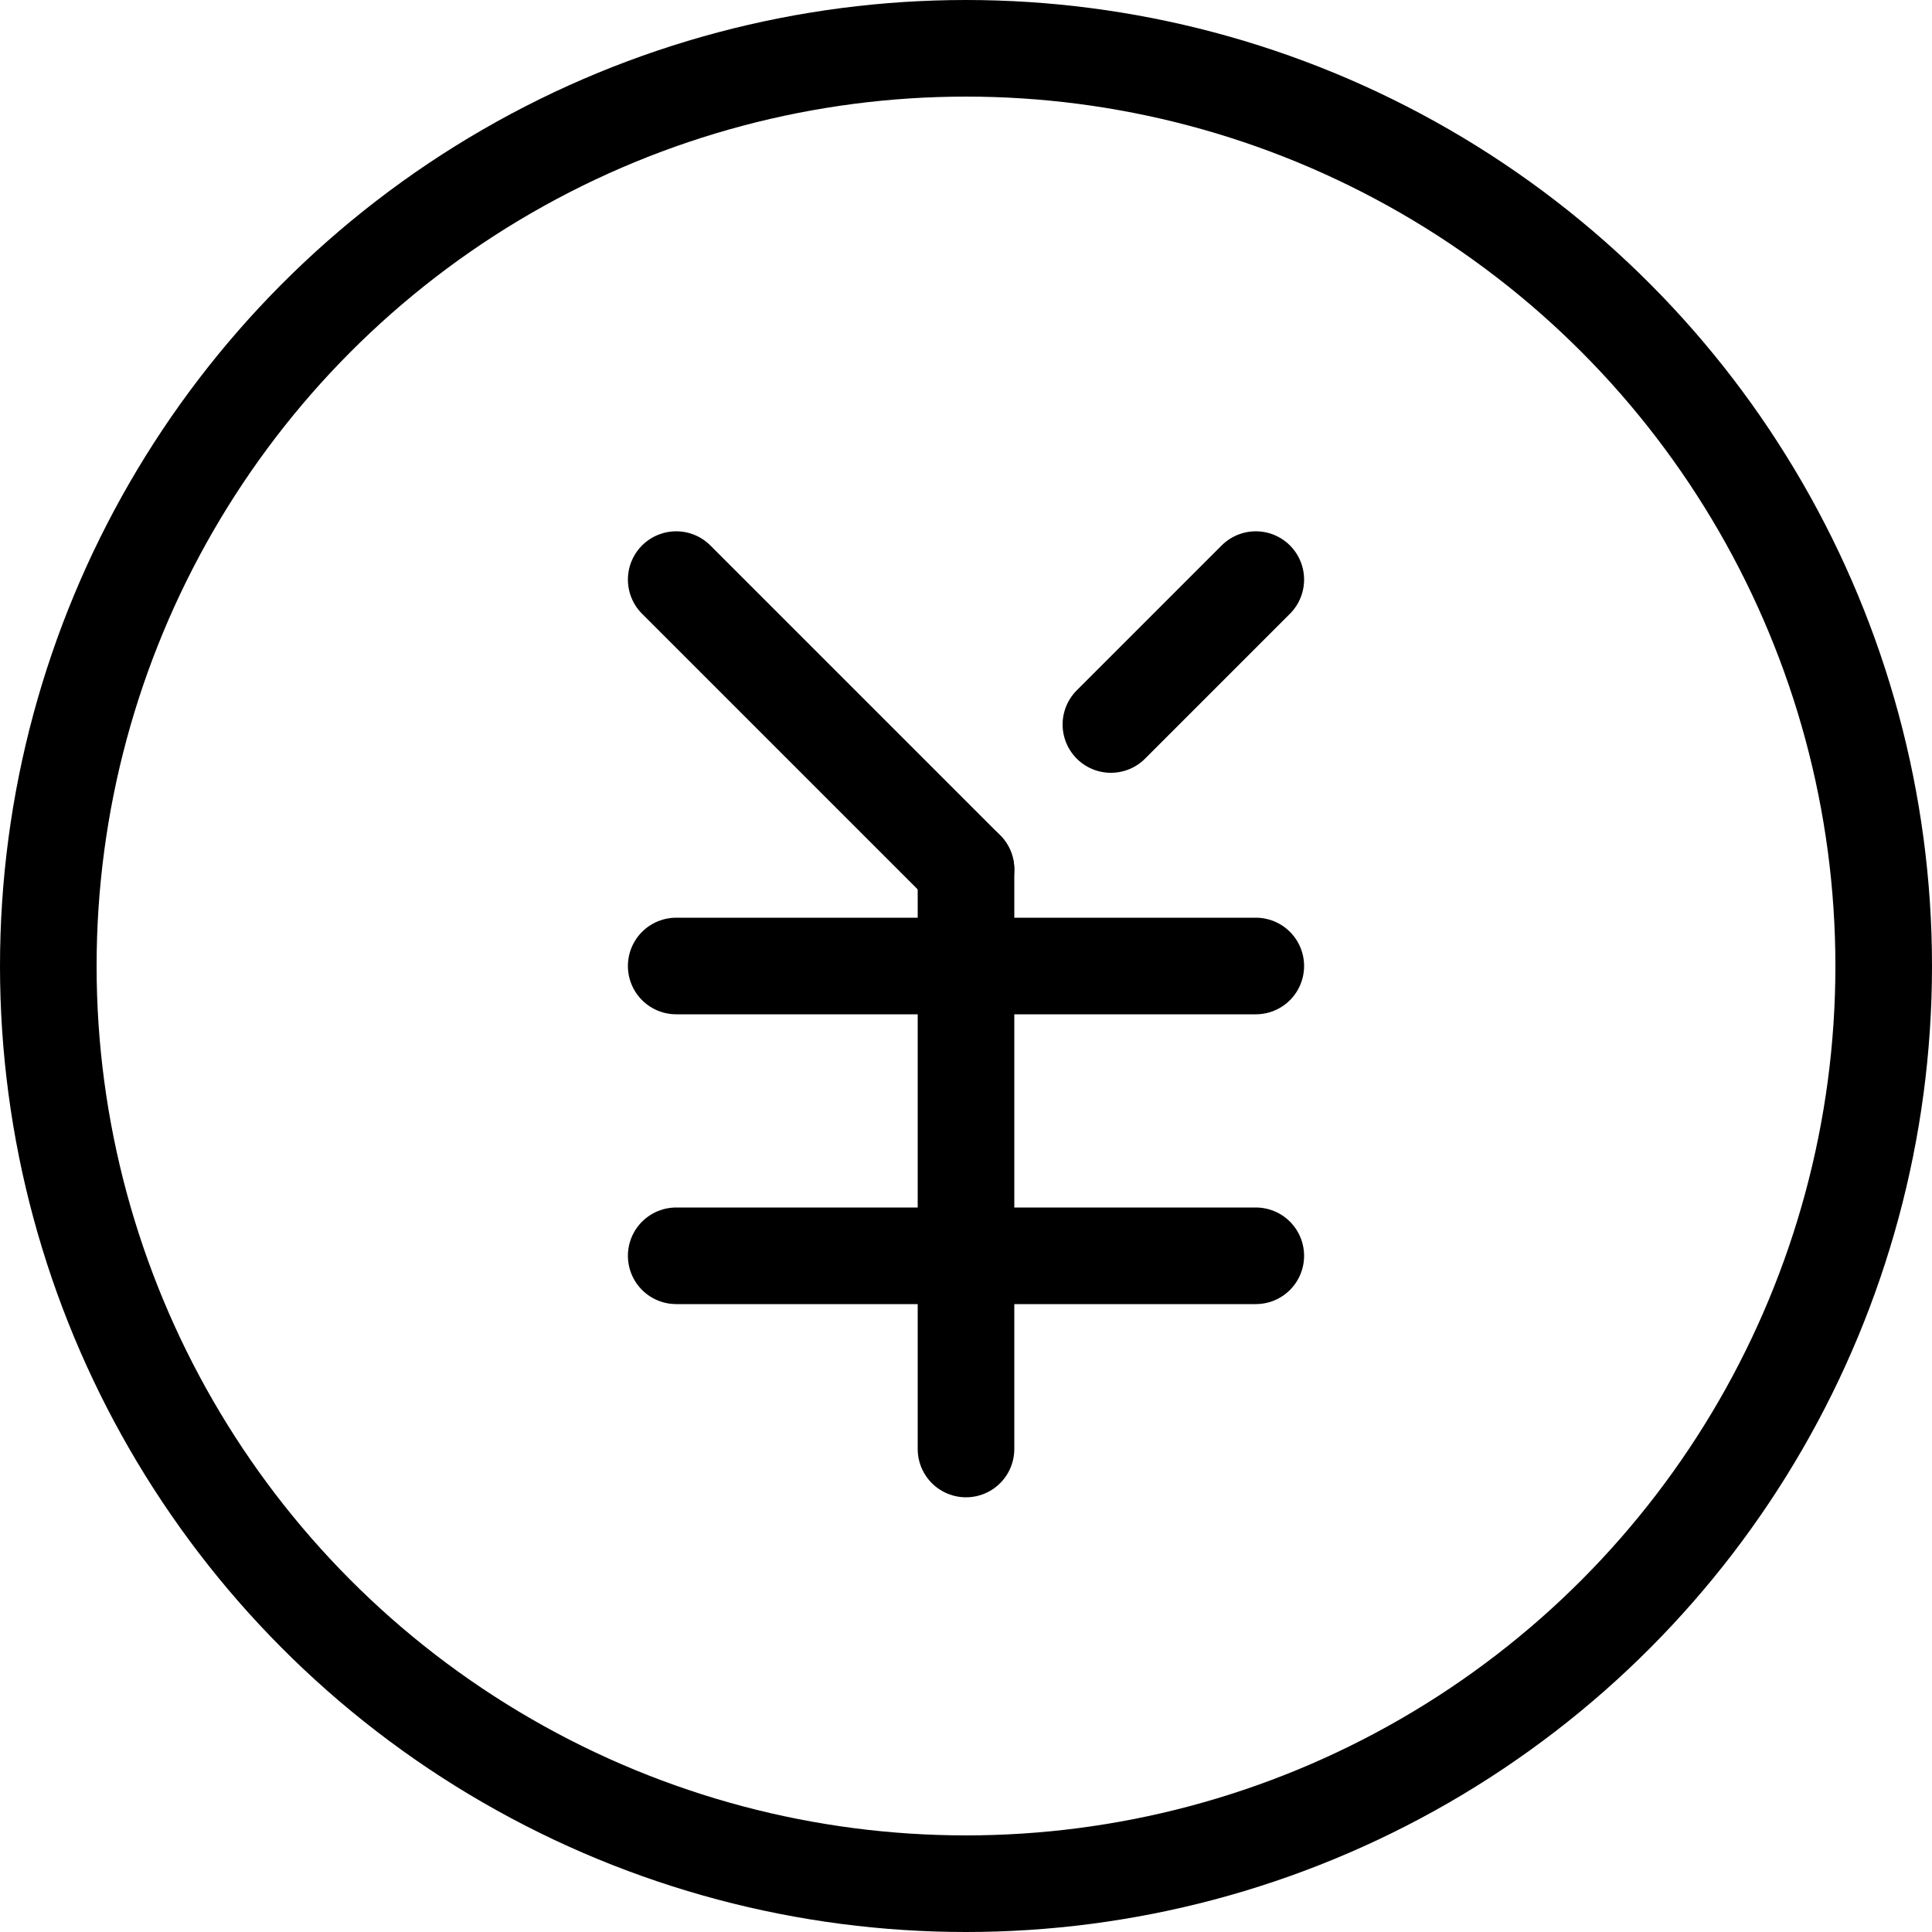
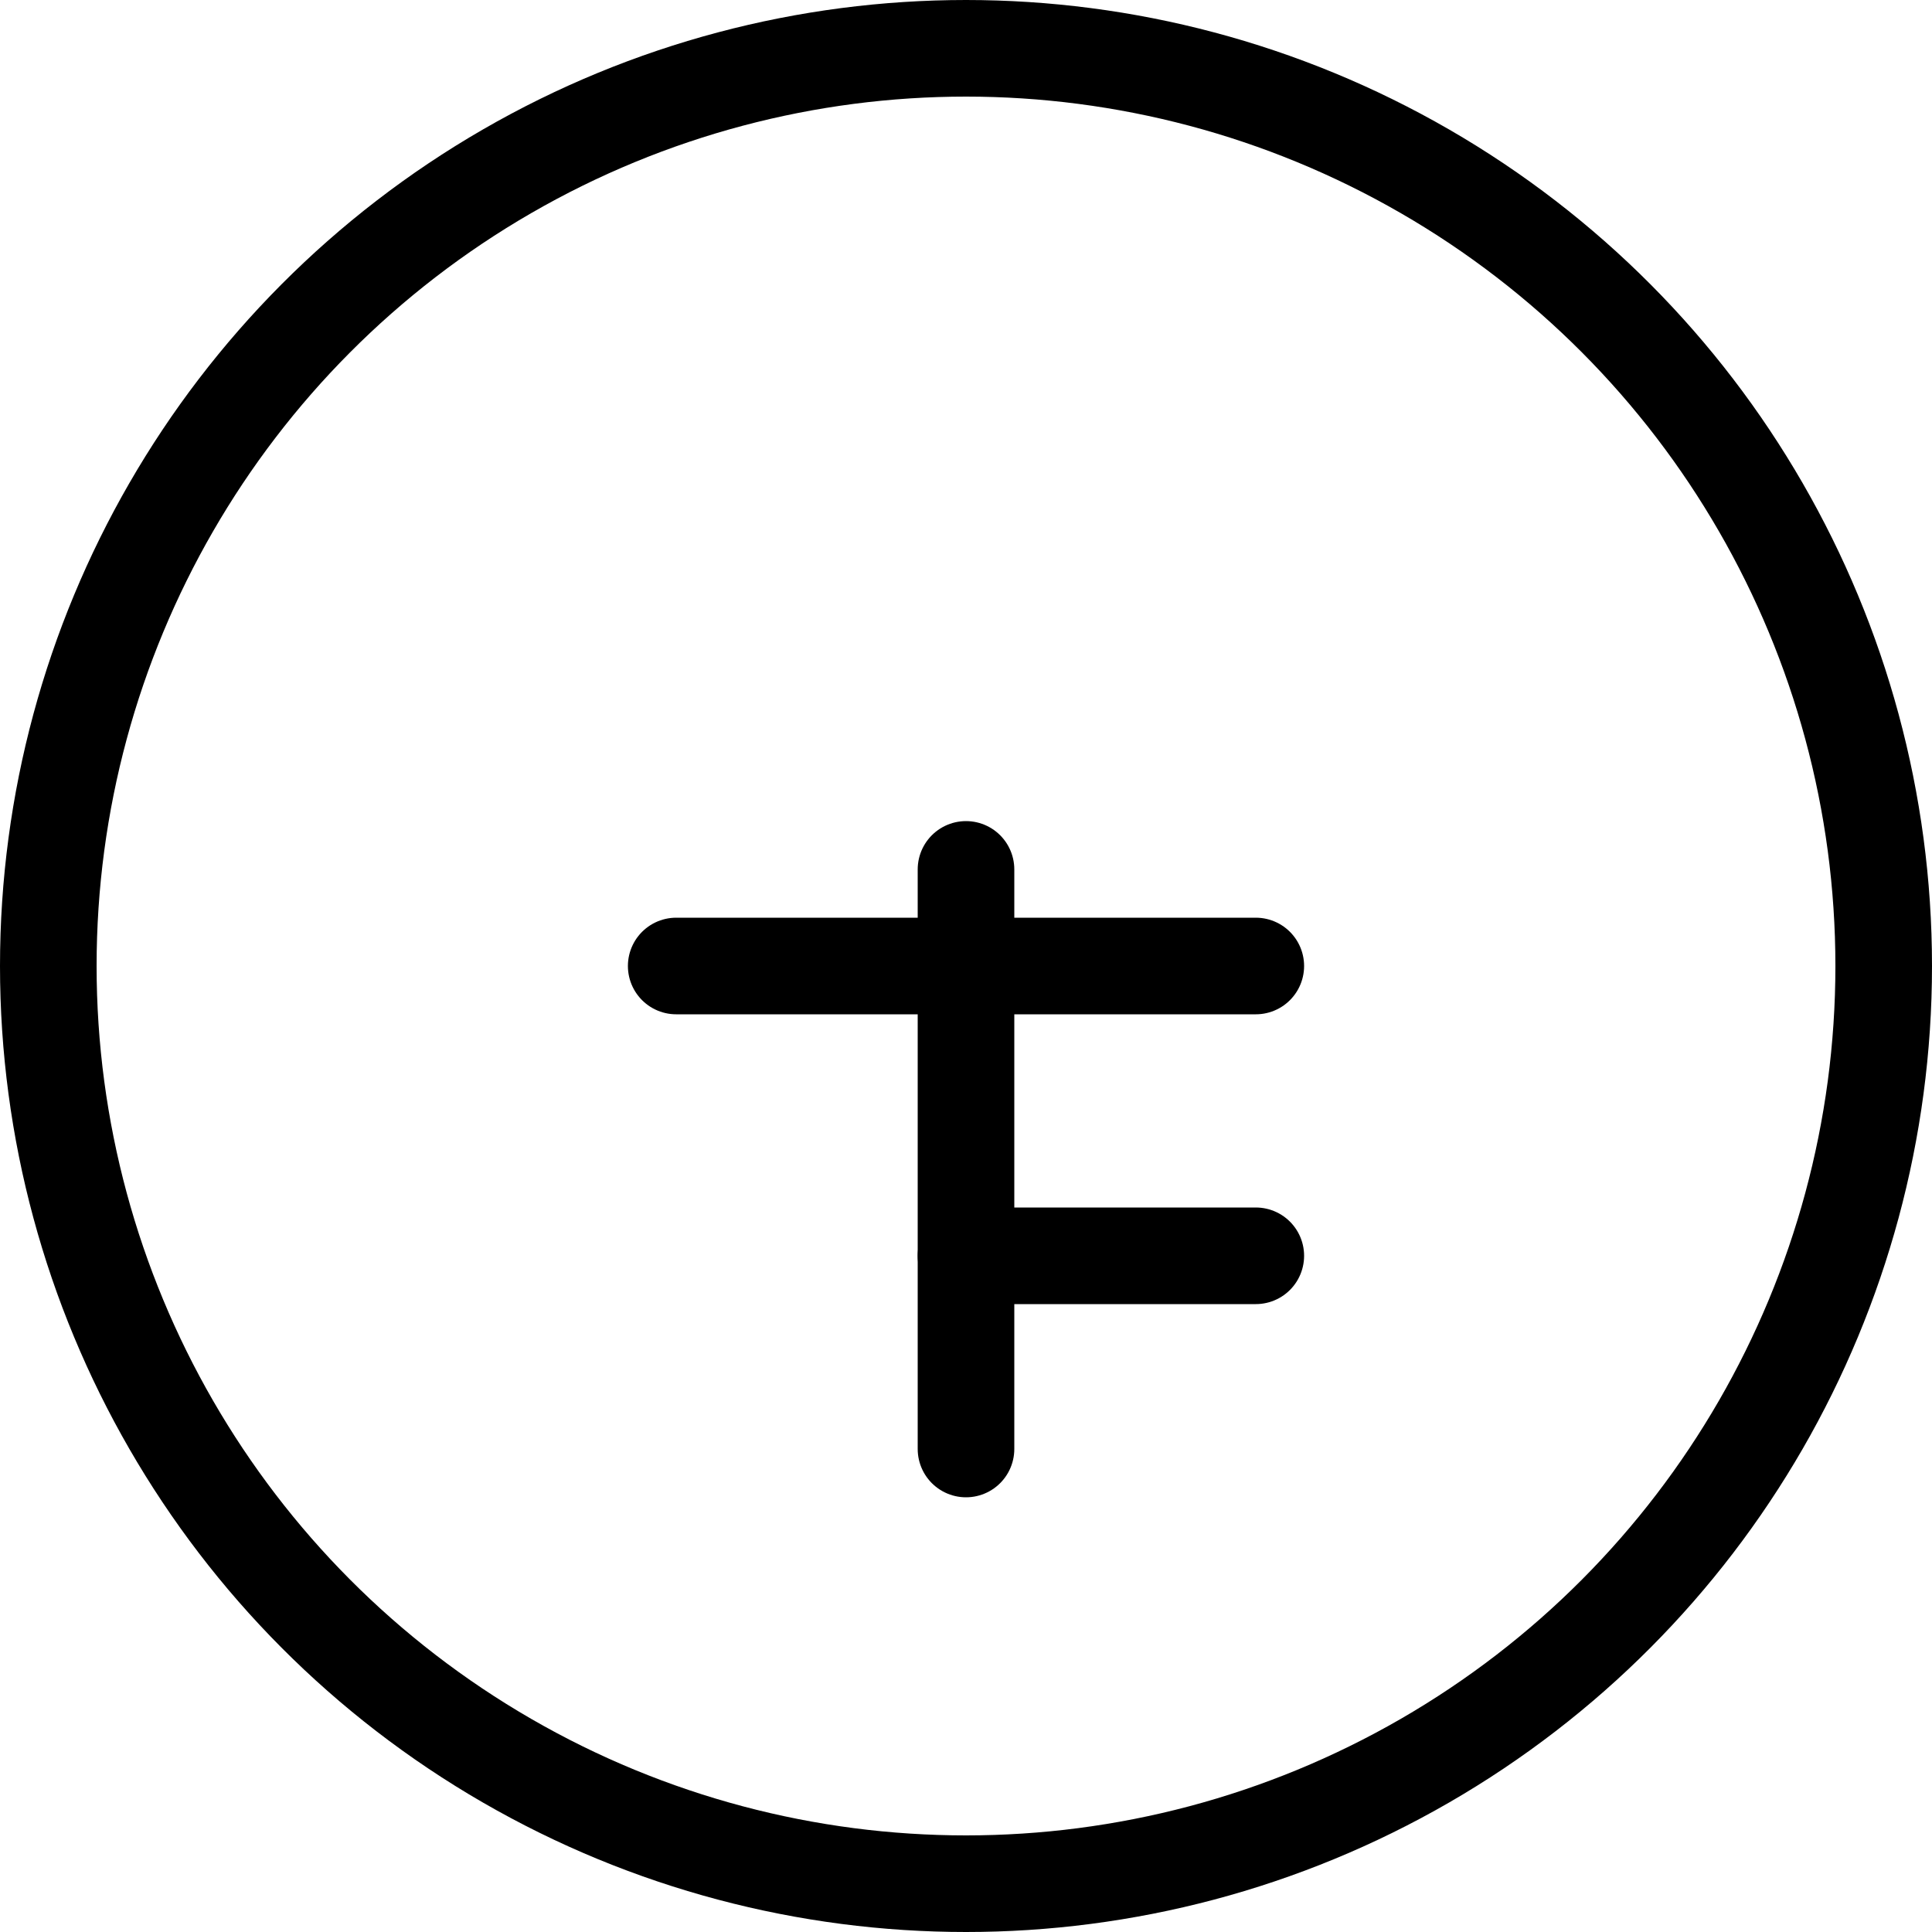
<svg xmlns="http://www.w3.org/2000/svg" width="40" height="40" viewBox="0 0 40 40">
  <g transform="translate(131 67)">
    <circle cx="19" cy="19" r="19" transform="translate(-130 -66)" fill="none" stroke="#000" stroke-linecap="round" stroke-linejoin="round" stroke-width="2" />
-     <line y1="3" x2="3" transform="translate(-108 -55)" fill="none" stroke="#000" stroke-linecap="round" stroke-linejoin="round" stroke-width="2" />
-     <line x2="6" y2="6" transform="translate(-117 -55)" fill="none" stroke="#000" stroke-linecap="round" stroke-linejoin="round" stroke-width="2" />
    <line y1="12" transform="translate(-111 -49)" fill="none" stroke="#000" stroke-linecap="round" stroke-linejoin="round" stroke-width="2" />
    <line x2="6" transform="translate(-117 -47)" fill="none" stroke="#000" stroke-linecap="round" stroke-linejoin="round" stroke-width="2" />
-     <line x2="6" transform="translate(-117 -41)" fill="none" stroke="#000" stroke-linecap="round" stroke-linejoin="round" stroke-width="2" />
    <line x2="6" transform="translate(-111 -47)" fill="none" stroke="#000" stroke-linecap="round" stroke-linejoin="round" stroke-width="2" />
    <line x2="6" transform="translate(-111 -41)" fill="none" stroke="#000" stroke-linecap="round" stroke-linejoin="round" stroke-width="2" />
  </g>
</svg>